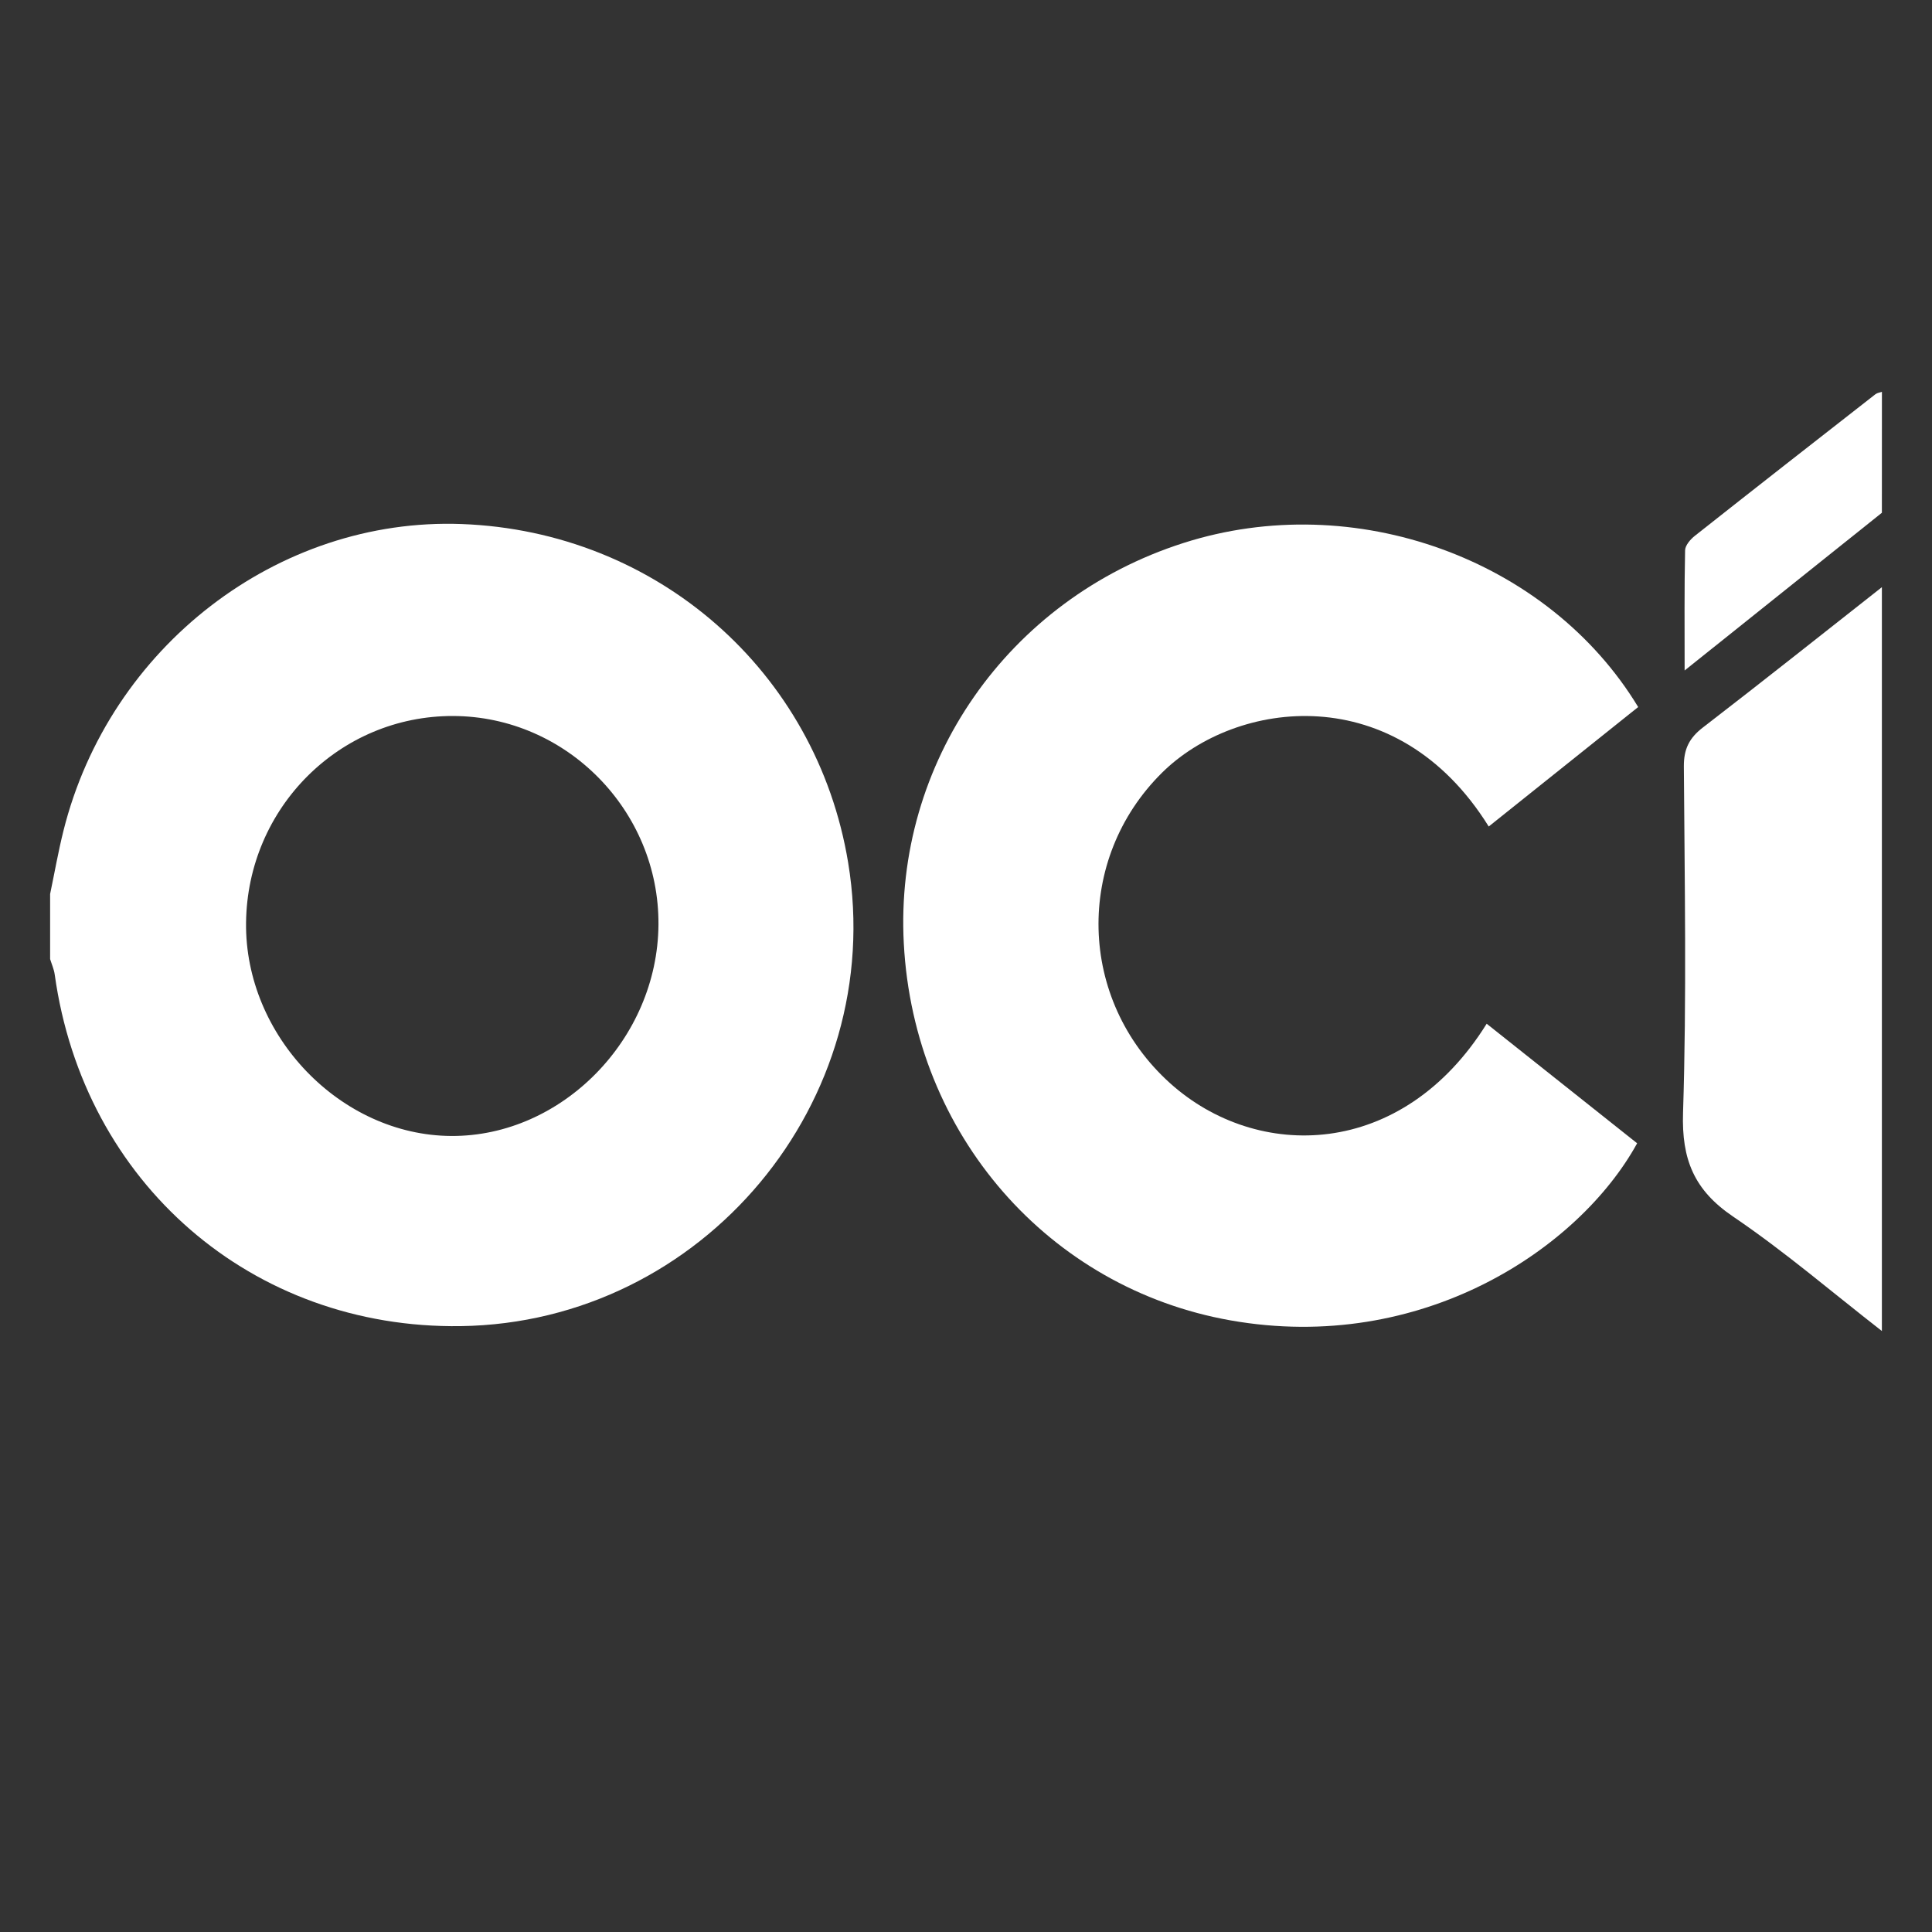
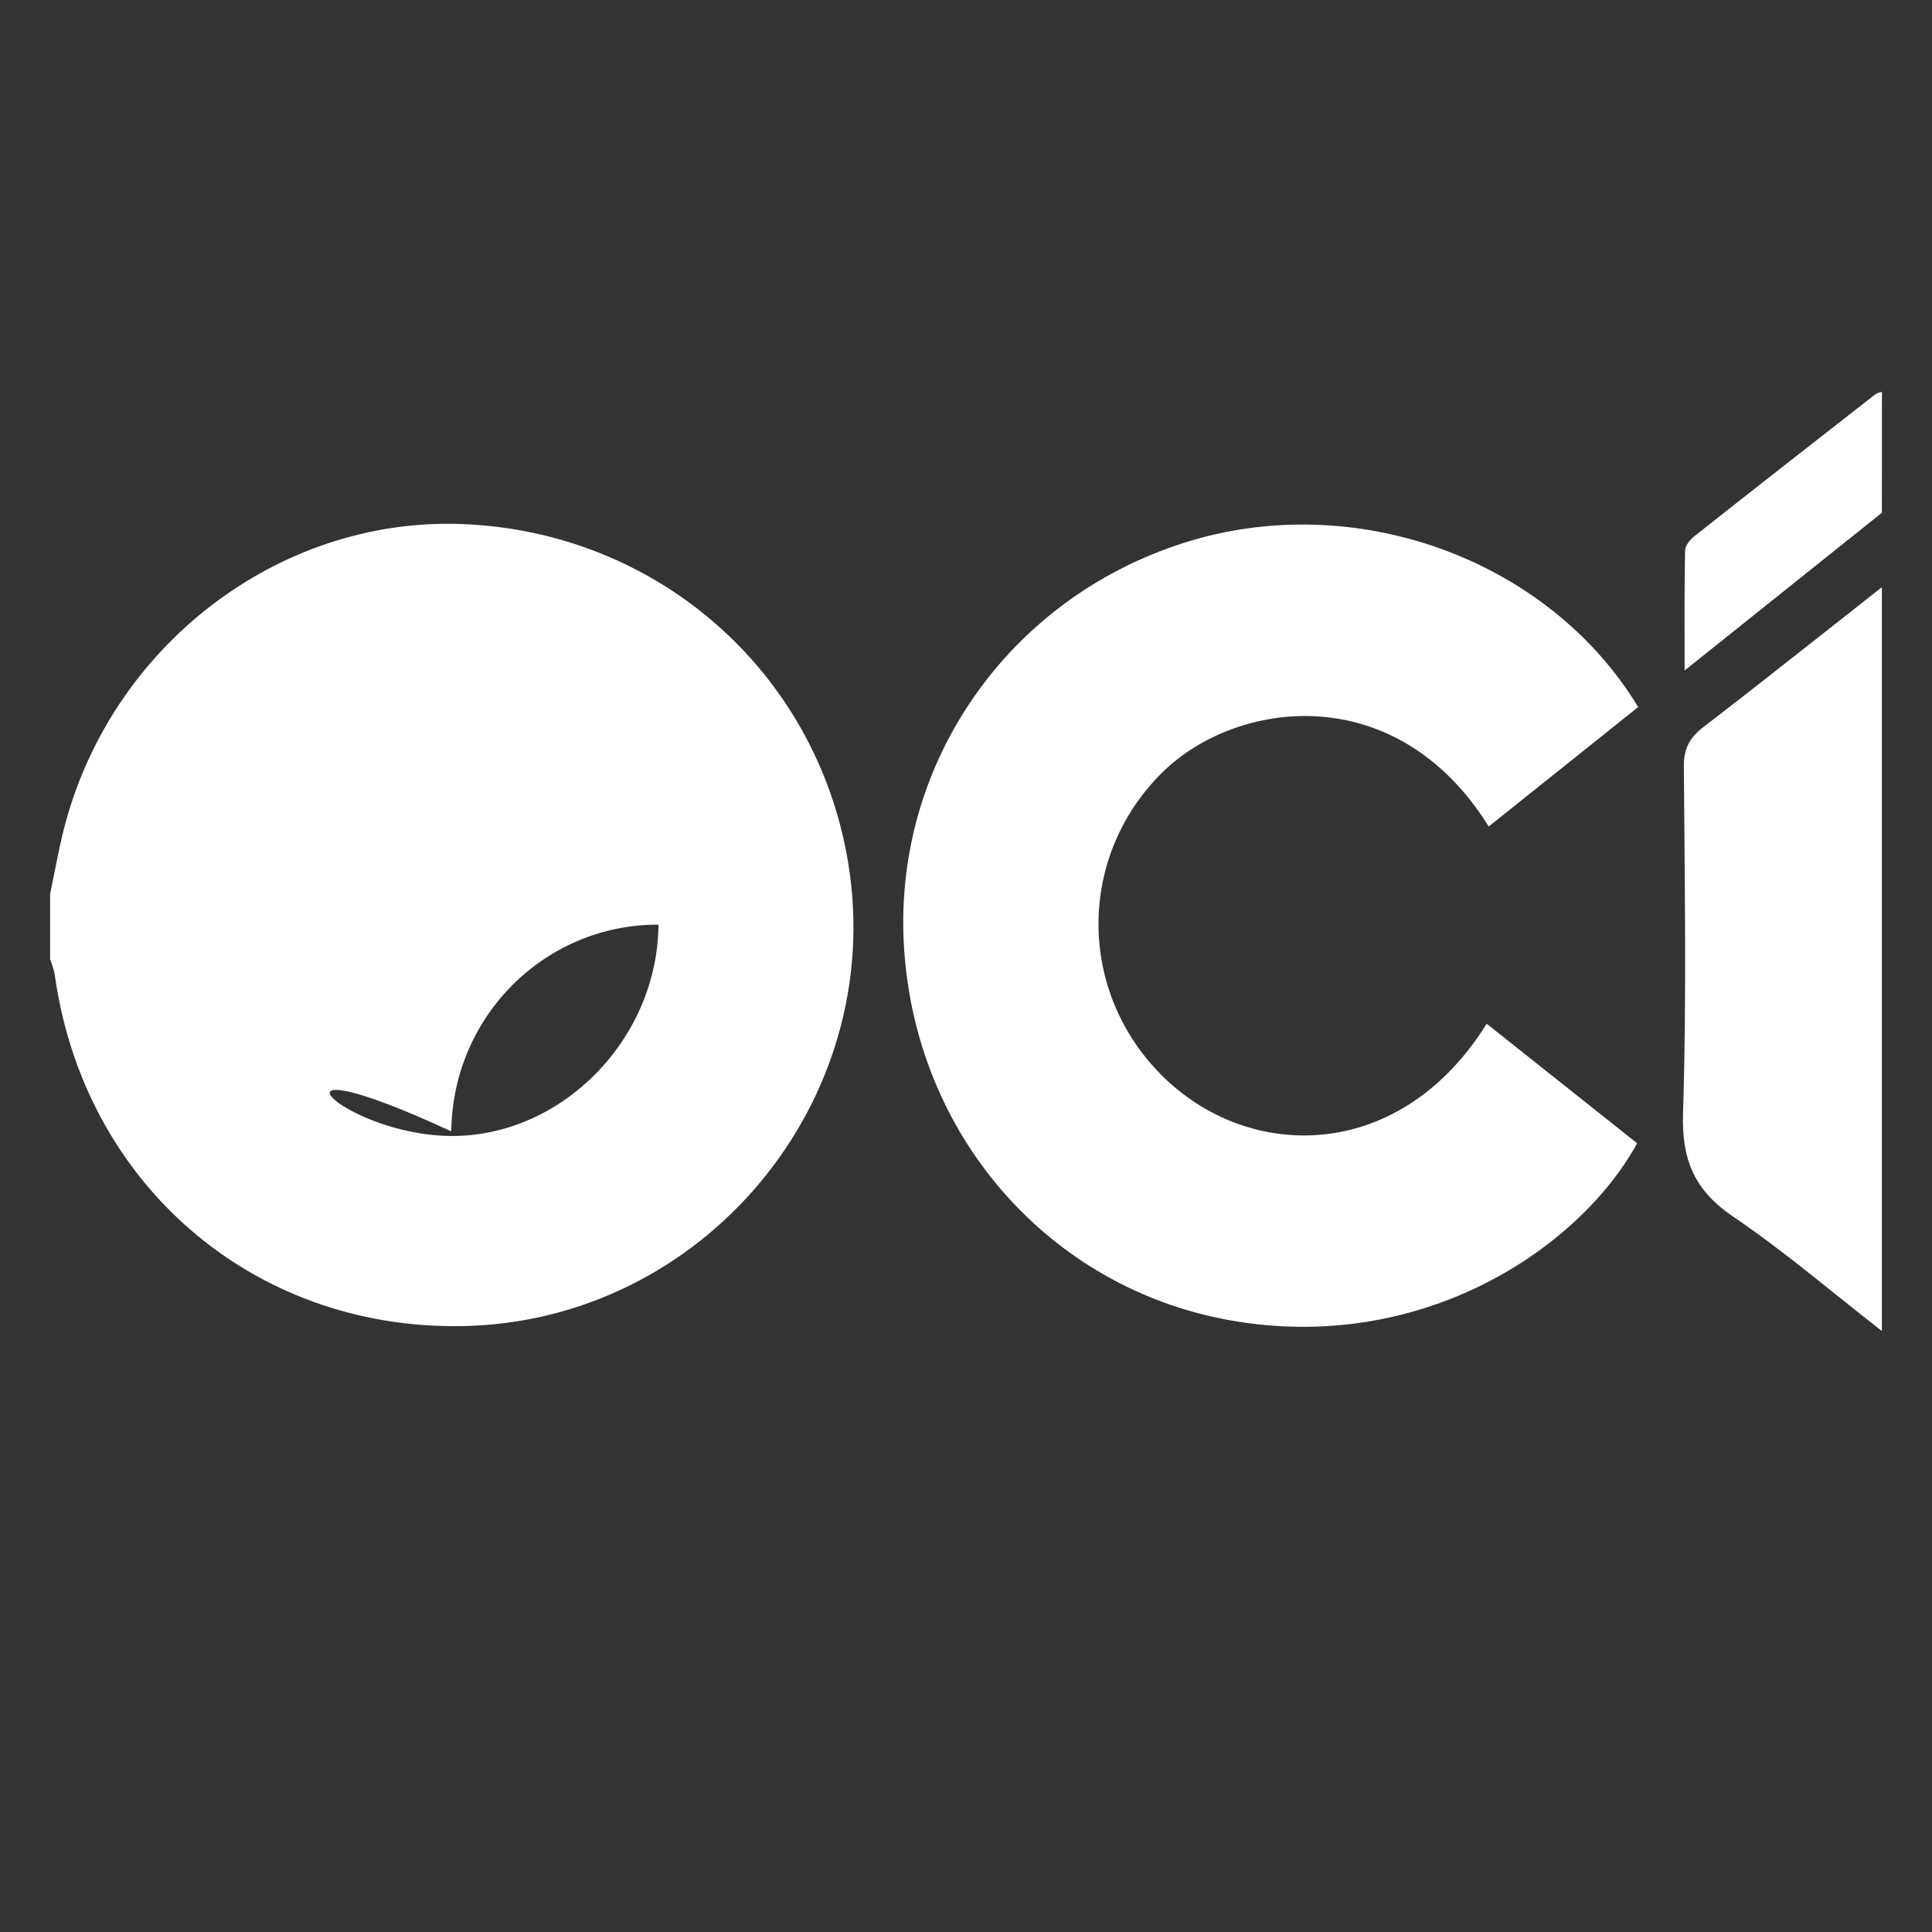
<svg xmlns="http://www.w3.org/2000/svg" id="Layer_1" x="0px" y="0px" viewBox="0 0 50 50" xml:space="preserve">
  <rect x="0" y="0" width="50" height="50" fill="#333333" stroke="none" />
-   <rect y="0.203" opacity="0" width="50.202" height="50.202" />
  <g>
-     <path fill="#FFFFFF" d="M1.297,23.137c0.114-0.545,0.21-1.095,0.345-1.636c1.189-4.761,5.547-8.116,10.305-7.939  c5.051,0.188,9.186,3.81,10.003,8.762c1.02,6.181-3.763,11.906-10.024,11.996  c-5.4,0.078-9.759-3.698-10.51-9.1c-0.019-0.136-0.078-0.266-0.119-0.399C1.297,24.259,1.297,23.698,1.297,23.137  z M11.678,29.399c2.864,0.016,5.342-2.511,5.363-5.469c0.021-2.947-2.382-5.39-5.311-5.4  c-2.939-0.01-5.328,2.373-5.362,5.349C6.334,26.805,8.813,29.383,11.678,29.399z" />
+     <path fill="#FFFFFF" d="M1.297,23.137c0.114-0.545,0.21-1.095,0.345-1.636c1.189-4.761,5.547-8.116,10.305-7.939  c5.051,0.188,9.186,3.81,10.003,8.762c1.02,6.181-3.763,11.906-10.024,11.996  c-5.4,0.078-9.759-3.698-10.51-9.1c-0.019-0.136-0.078-0.266-0.119-0.399C1.297,24.259,1.297,23.698,1.297,23.137  z M11.678,29.399c2.864,0.016,5.342-2.511,5.363-5.469c-2.939-0.01-5.328,2.373-5.362,5.349C6.334,26.805,8.813,29.383,11.678,29.399z" />
    <path fill="#FFFFFF" d="M48.703,34.447c-1.279-0.995-2.513-2.056-3.852-2.963c-1.008-0.683-1.333-1.479-1.294-2.686  c0.095-2.985,0.041-5.975,0.021-8.962c-0.003-0.451,0.14-0.737,0.492-1.008c1.555-1.197,3.091-2.419,4.633-3.632  C48.703,21.612,48.703,28.029,48.703,34.447z" />
    <path fill="#FFFFFF" d="M48.703,13.27c-1.664,1.331-3.329,2.662-5.105,4.082c0-1.129-0.009-2.12,0.012-3.11  c0.003-0.129,0.139-0.286,0.255-0.377c1.553-1.227,3.113-2.446,4.673-3.664c0.044-0.034,0.11-0.041,0.166-0.06  C48.703,11.185,48.703,12.227,48.703,13.27z" />
    <path fill="#FFFFFF" d="M42.396,18.298c-1.307,1.044-2.585,2.066-3.868,3.092c-2.39-3.843-6.541-3.288-8.456-1.391  c-2.259,2.237-2.187,5.873,0.207,8.032c2.25,2.028,6.004,1.982,8.196-1.537c1.303,1.035,2.601,2.066,3.894,3.094  c-1.498,2.726-5.568,5.46-10.525,4.583c-4.686-0.829-8.192-4.791-8.454-9.759  c-0.246-4.655,2.68-8.9,7.233-10.358C35.041,12.638,40.067,14.454,42.396,18.298z" />
  </g>
</svg>